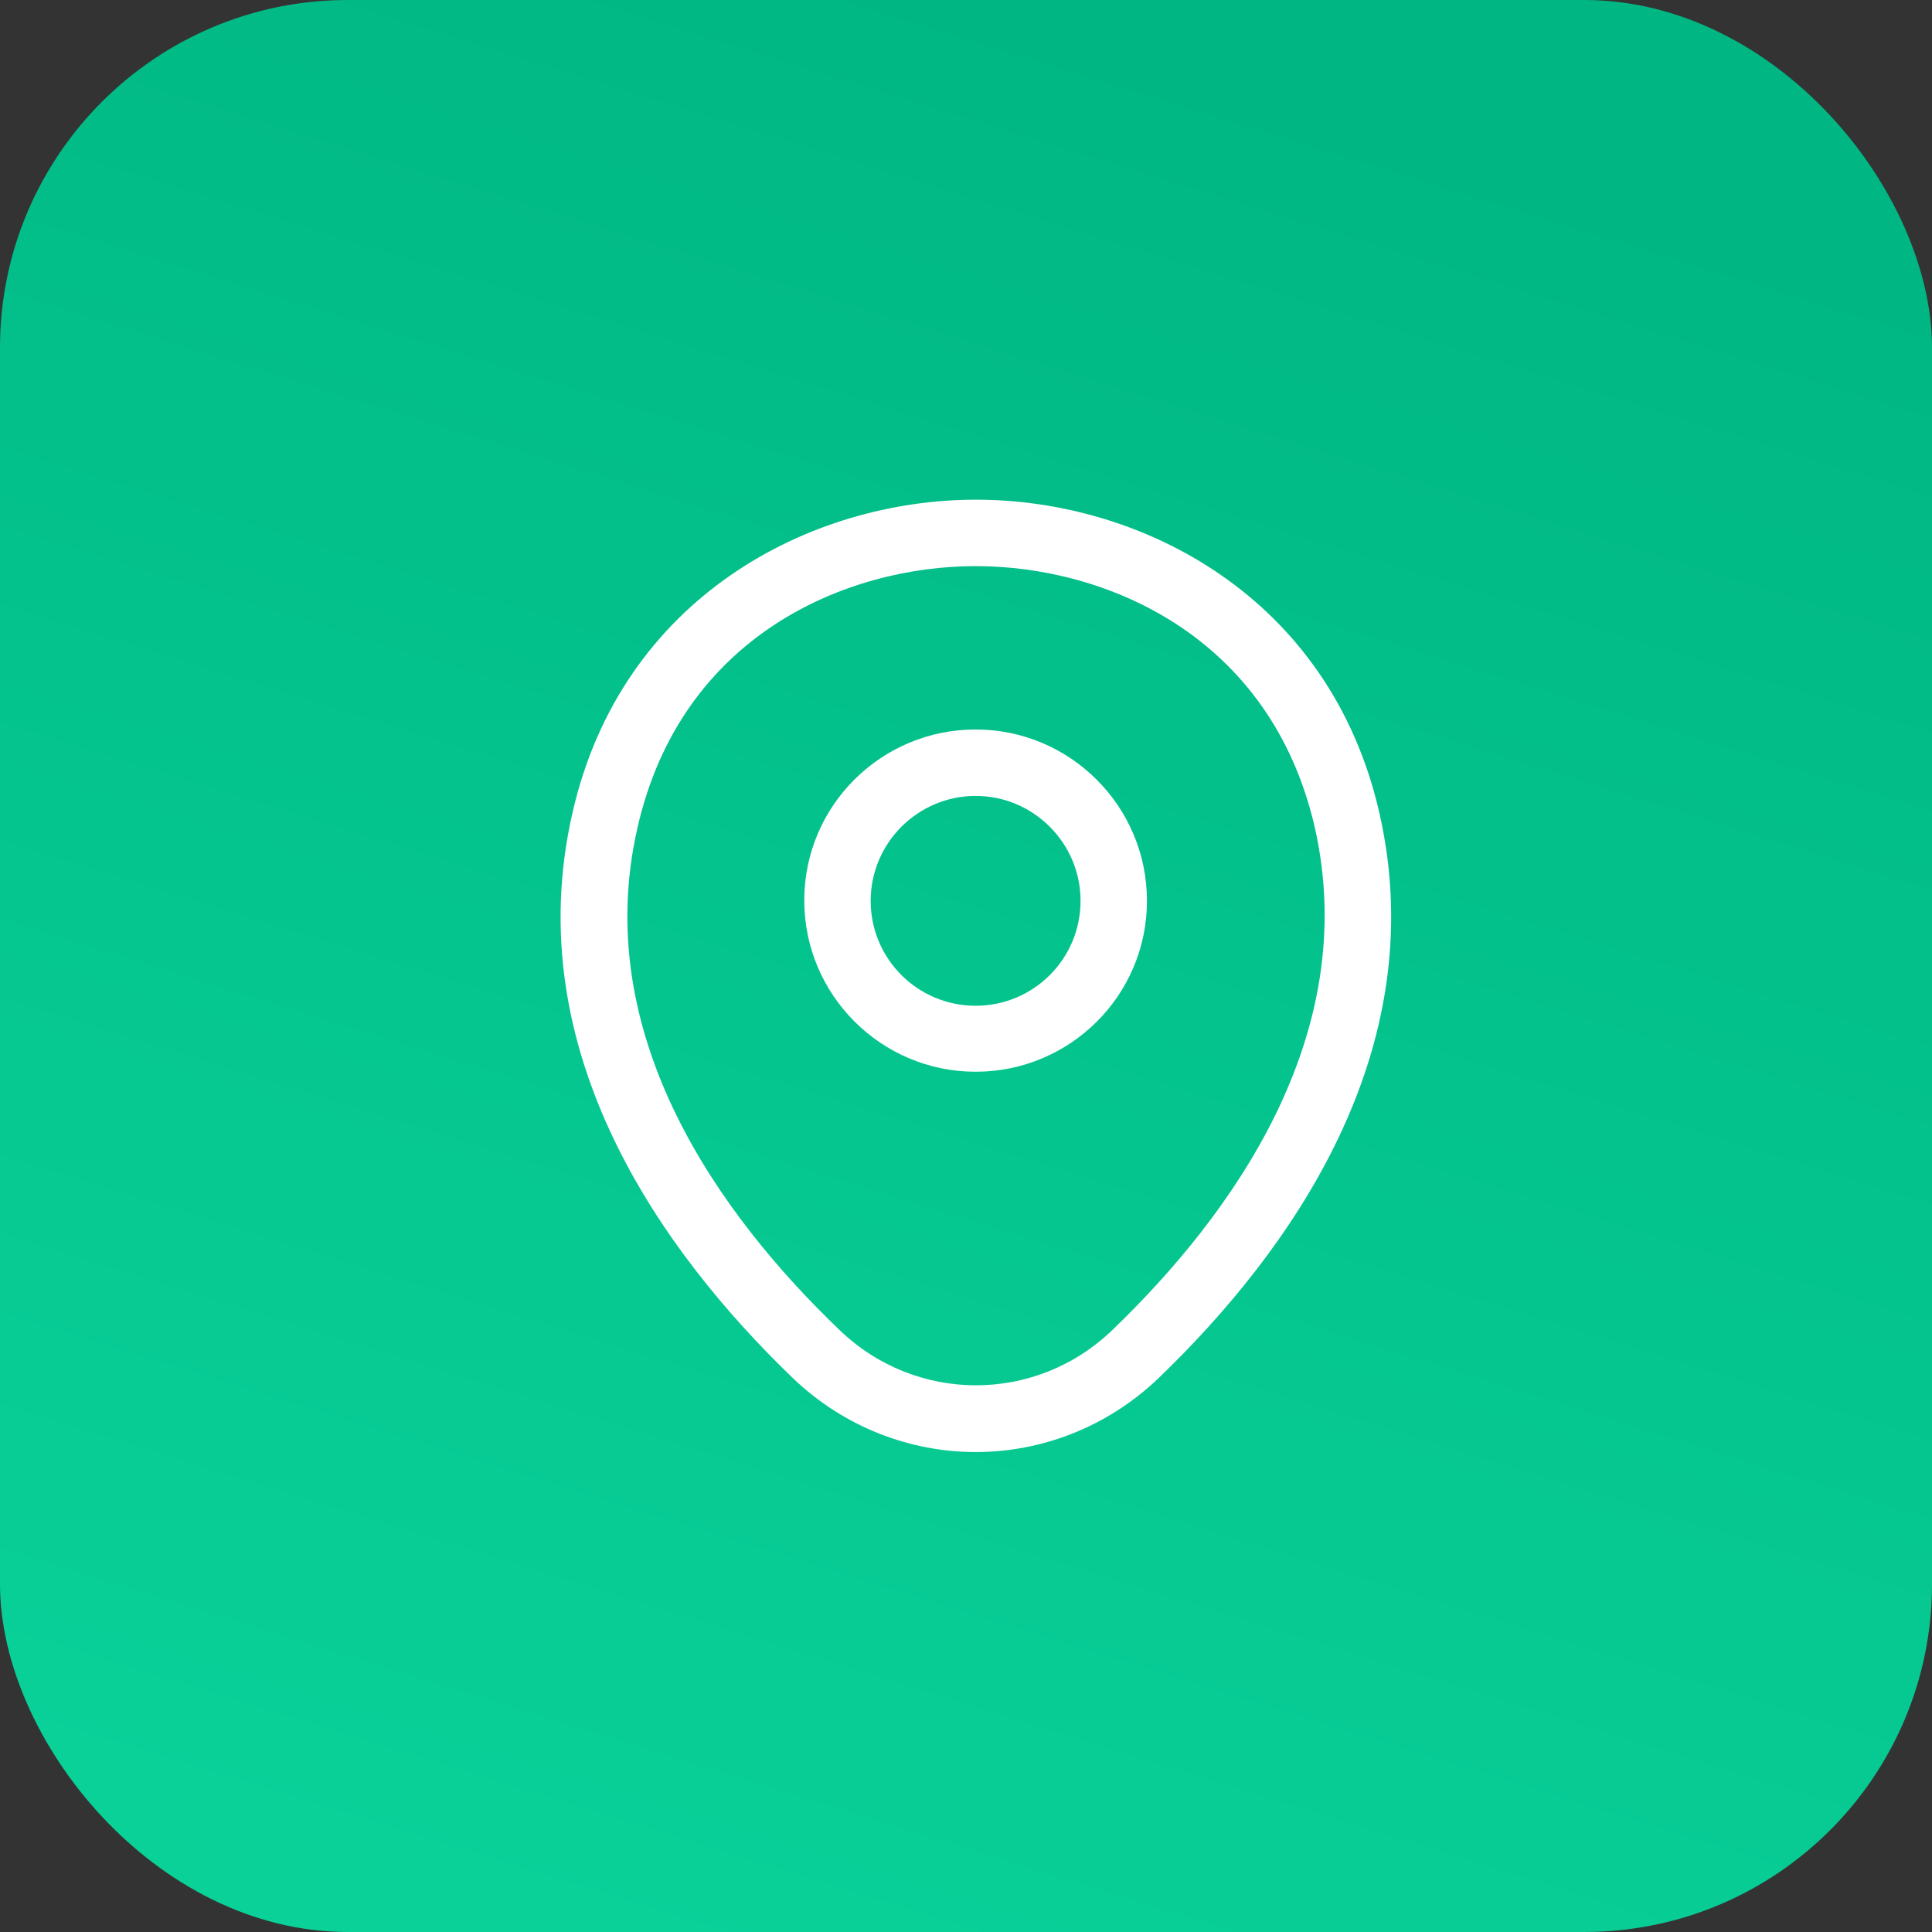
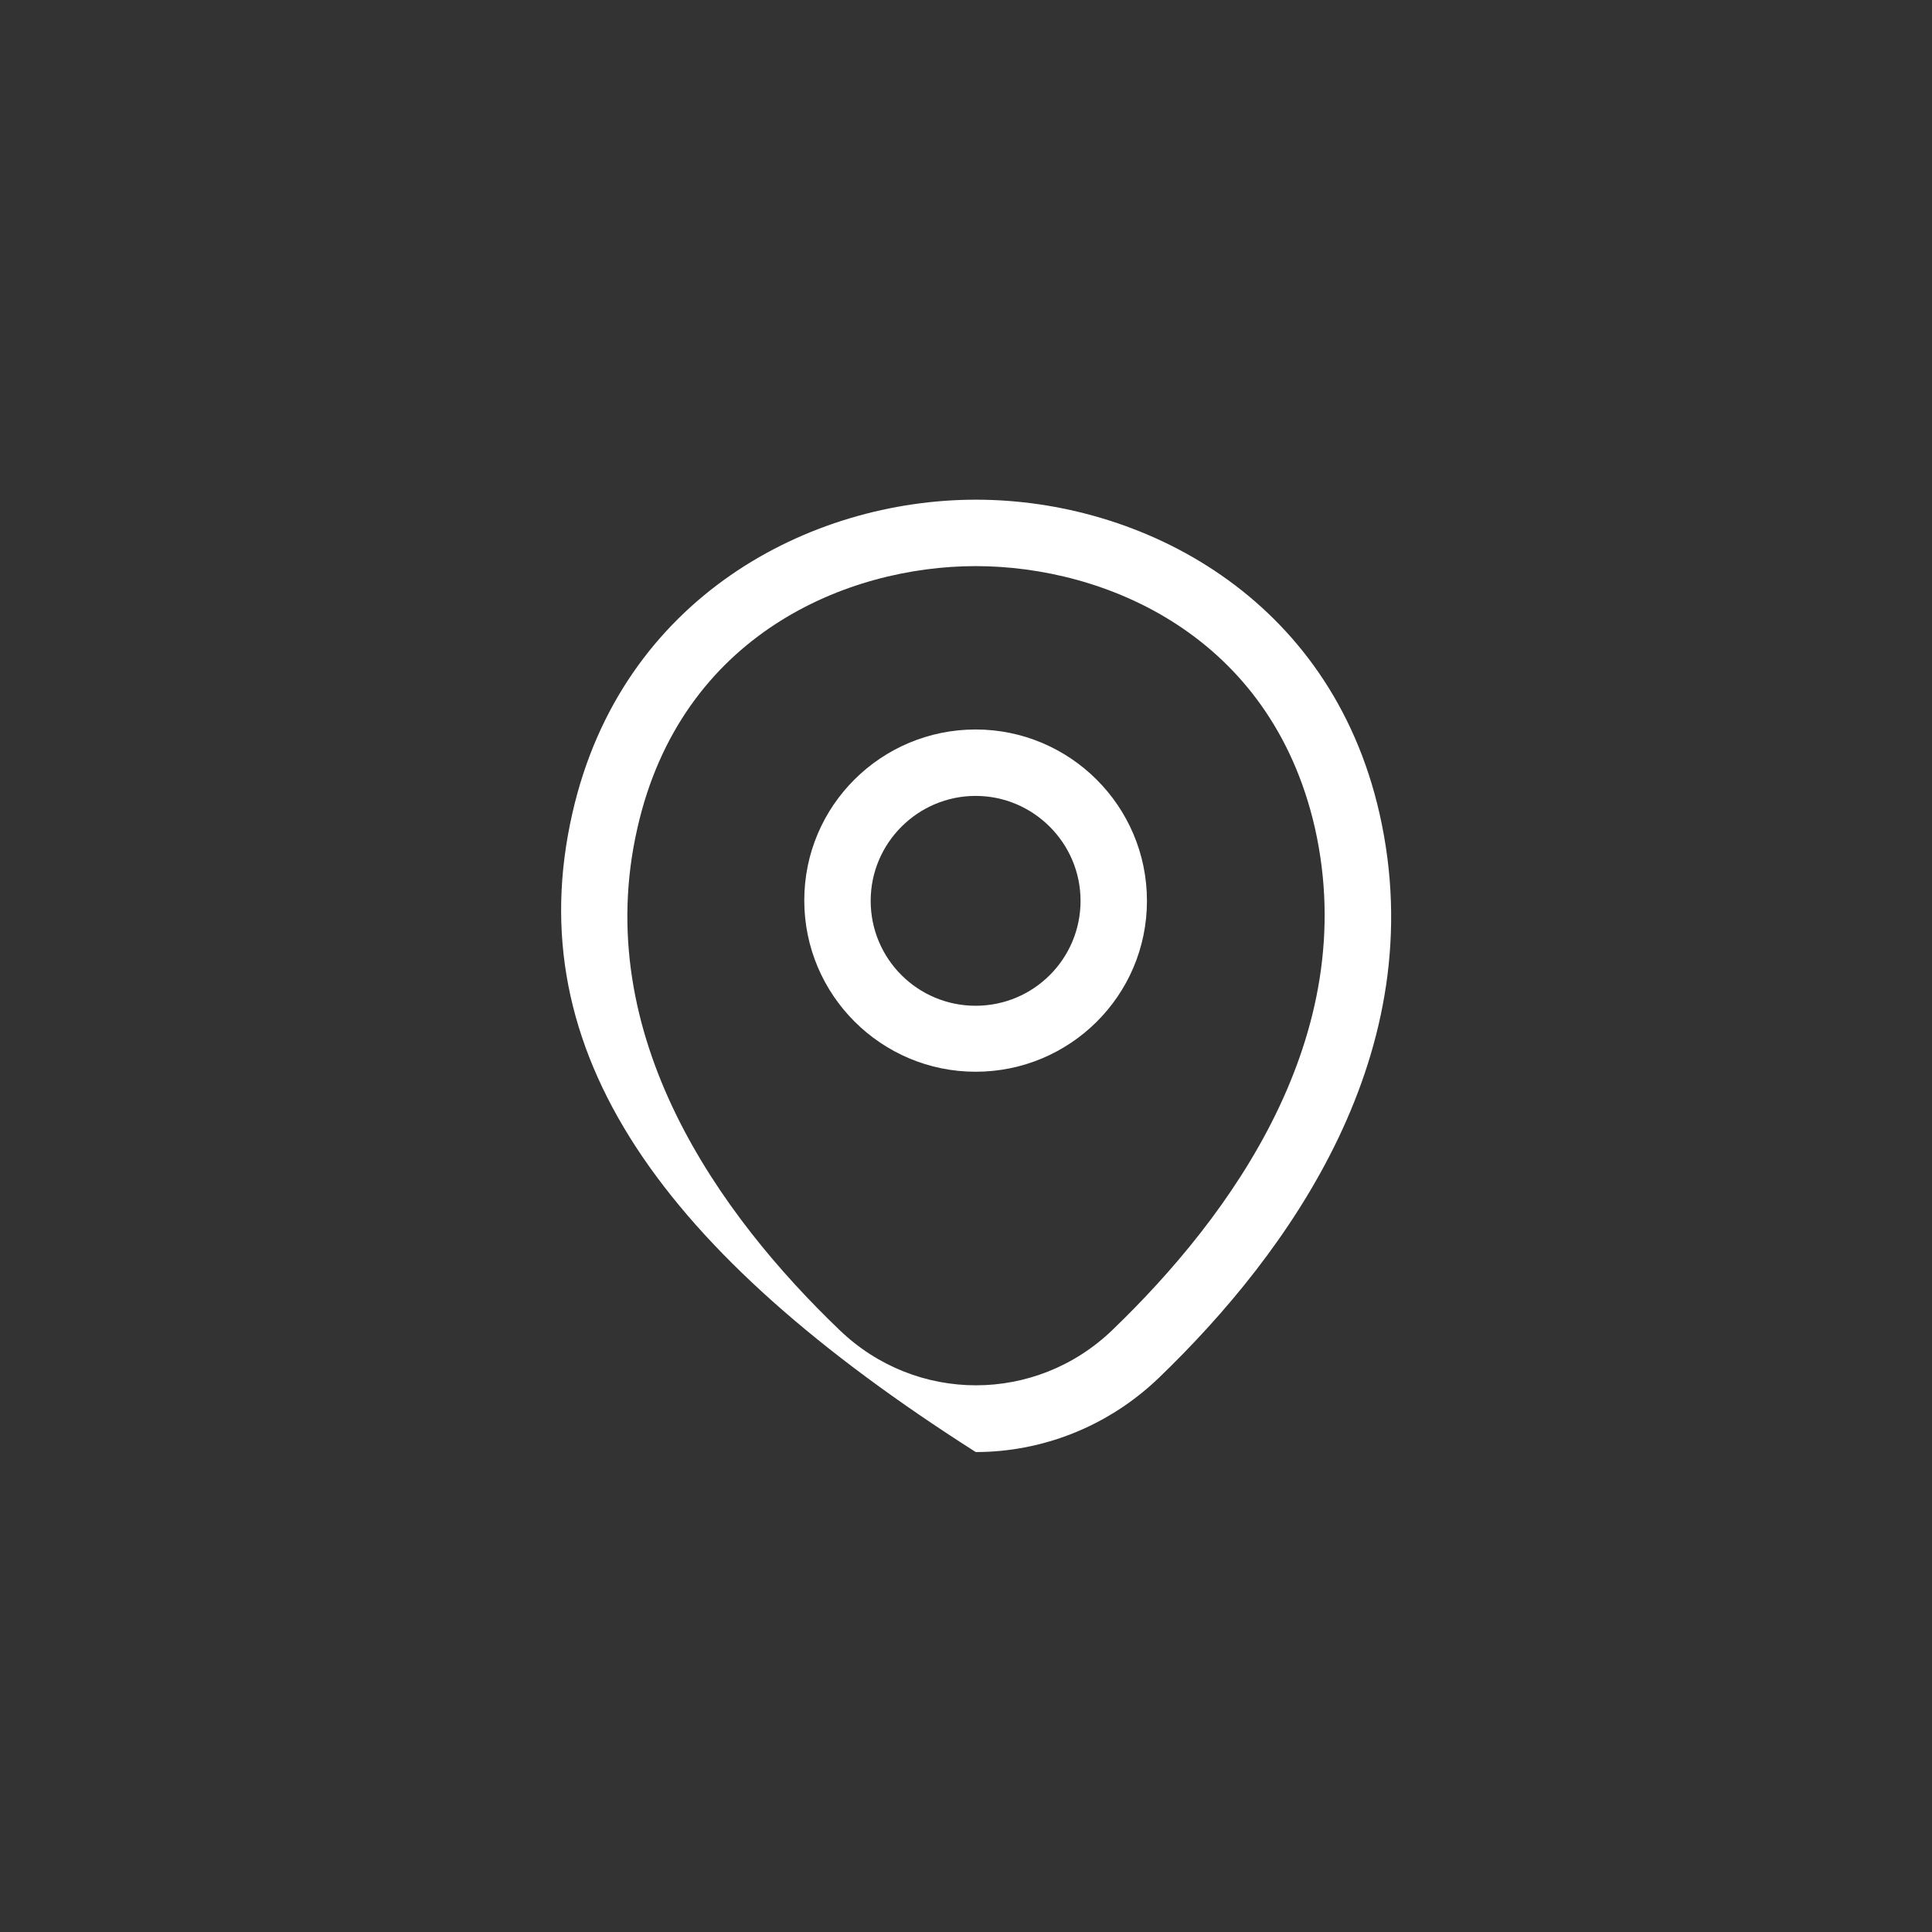
<svg xmlns="http://www.w3.org/2000/svg" width="100" height="100" viewBox="0 0 100 100" fill="none">
  <rect x="0" y="0" width="100" height="100" fill="#333333" stroke="none" />
-   <rect width="100" height="100" rx="18" fill="url(#paint0_linear_1374_1244)" />
  <path d="M50.498 55.473C45.616 55.473 41.629 51.508 41.629 46.604C41.629 41.7 45.616 37.758 50.498 37.758C55.379 37.758 59.366 41.723 59.366 46.627C59.366 51.531 55.379 55.473 50.498 55.473ZM50.498 41.196C47.519 41.196 45.066 43.625 45.066 46.627C45.066 49.629 47.496 52.058 50.498 52.058C53.5 52.058 55.929 49.629 55.929 46.627C55.929 43.625 53.477 41.196 50.498 41.196Z" fill="white" />
-   <path d="M50.504 75.158C47.112 75.158 43.697 73.875 41.039 71.331C34.279 64.823 26.808 54.442 29.627 42.09C32.17 30.883 41.956 25.864 50.504 25.864C50.504 25.864 50.504 25.864 50.527 25.864C59.075 25.864 68.86 30.883 71.404 42.112C74.2 54.465 66.729 64.823 59.968 71.331C57.31 73.875 53.895 75.158 50.504 75.158ZM50.504 29.302C43.835 29.302 35.264 32.854 32.995 42.846C30.52 53.639 37.304 62.944 43.445 68.833C47.41 72.66 53.62 72.66 57.585 68.833C63.704 62.944 70.487 53.639 68.058 42.846C65.766 32.854 57.172 29.302 50.504 29.302Z" fill="white" />
+   <path d="M50.504 75.158C34.279 64.823 26.808 54.442 29.627 42.09C32.17 30.883 41.956 25.864 50.504 25.864C50.504 25.864 50.504 25.864 50.527 25.864C59.075 25.864 68.86 30.883 71.404 42.112C74.2 54.465 66.729 64.823 59.968 71.331C57.31 73.875 53.895 75.158 50.504 75.158ZM50.504 29.302C43.835 29.302 35.264 32.854 32.995 42.846C30.52 53.639 37.304 62.944 43.445 68.833C47.41 72.66 53.62 72.66 57.585 68.833C63.704 62.944 70.487 53.639 68.058 42.846C65.766 32.854 57.172 29.302 50.504 29.302Z" fill="white" />
  <defs>
    <linearGradient id="paint0_linear_1374_1244" x1="50" y1="0" x2="20" y2="96.5" gradientUnits="userSpaceOnUse">
      <stop stop-color="#00B783" />
      <stop offset="1" stop-color="#09D198" />
    </linearGradient>
  </defs>
</svg>